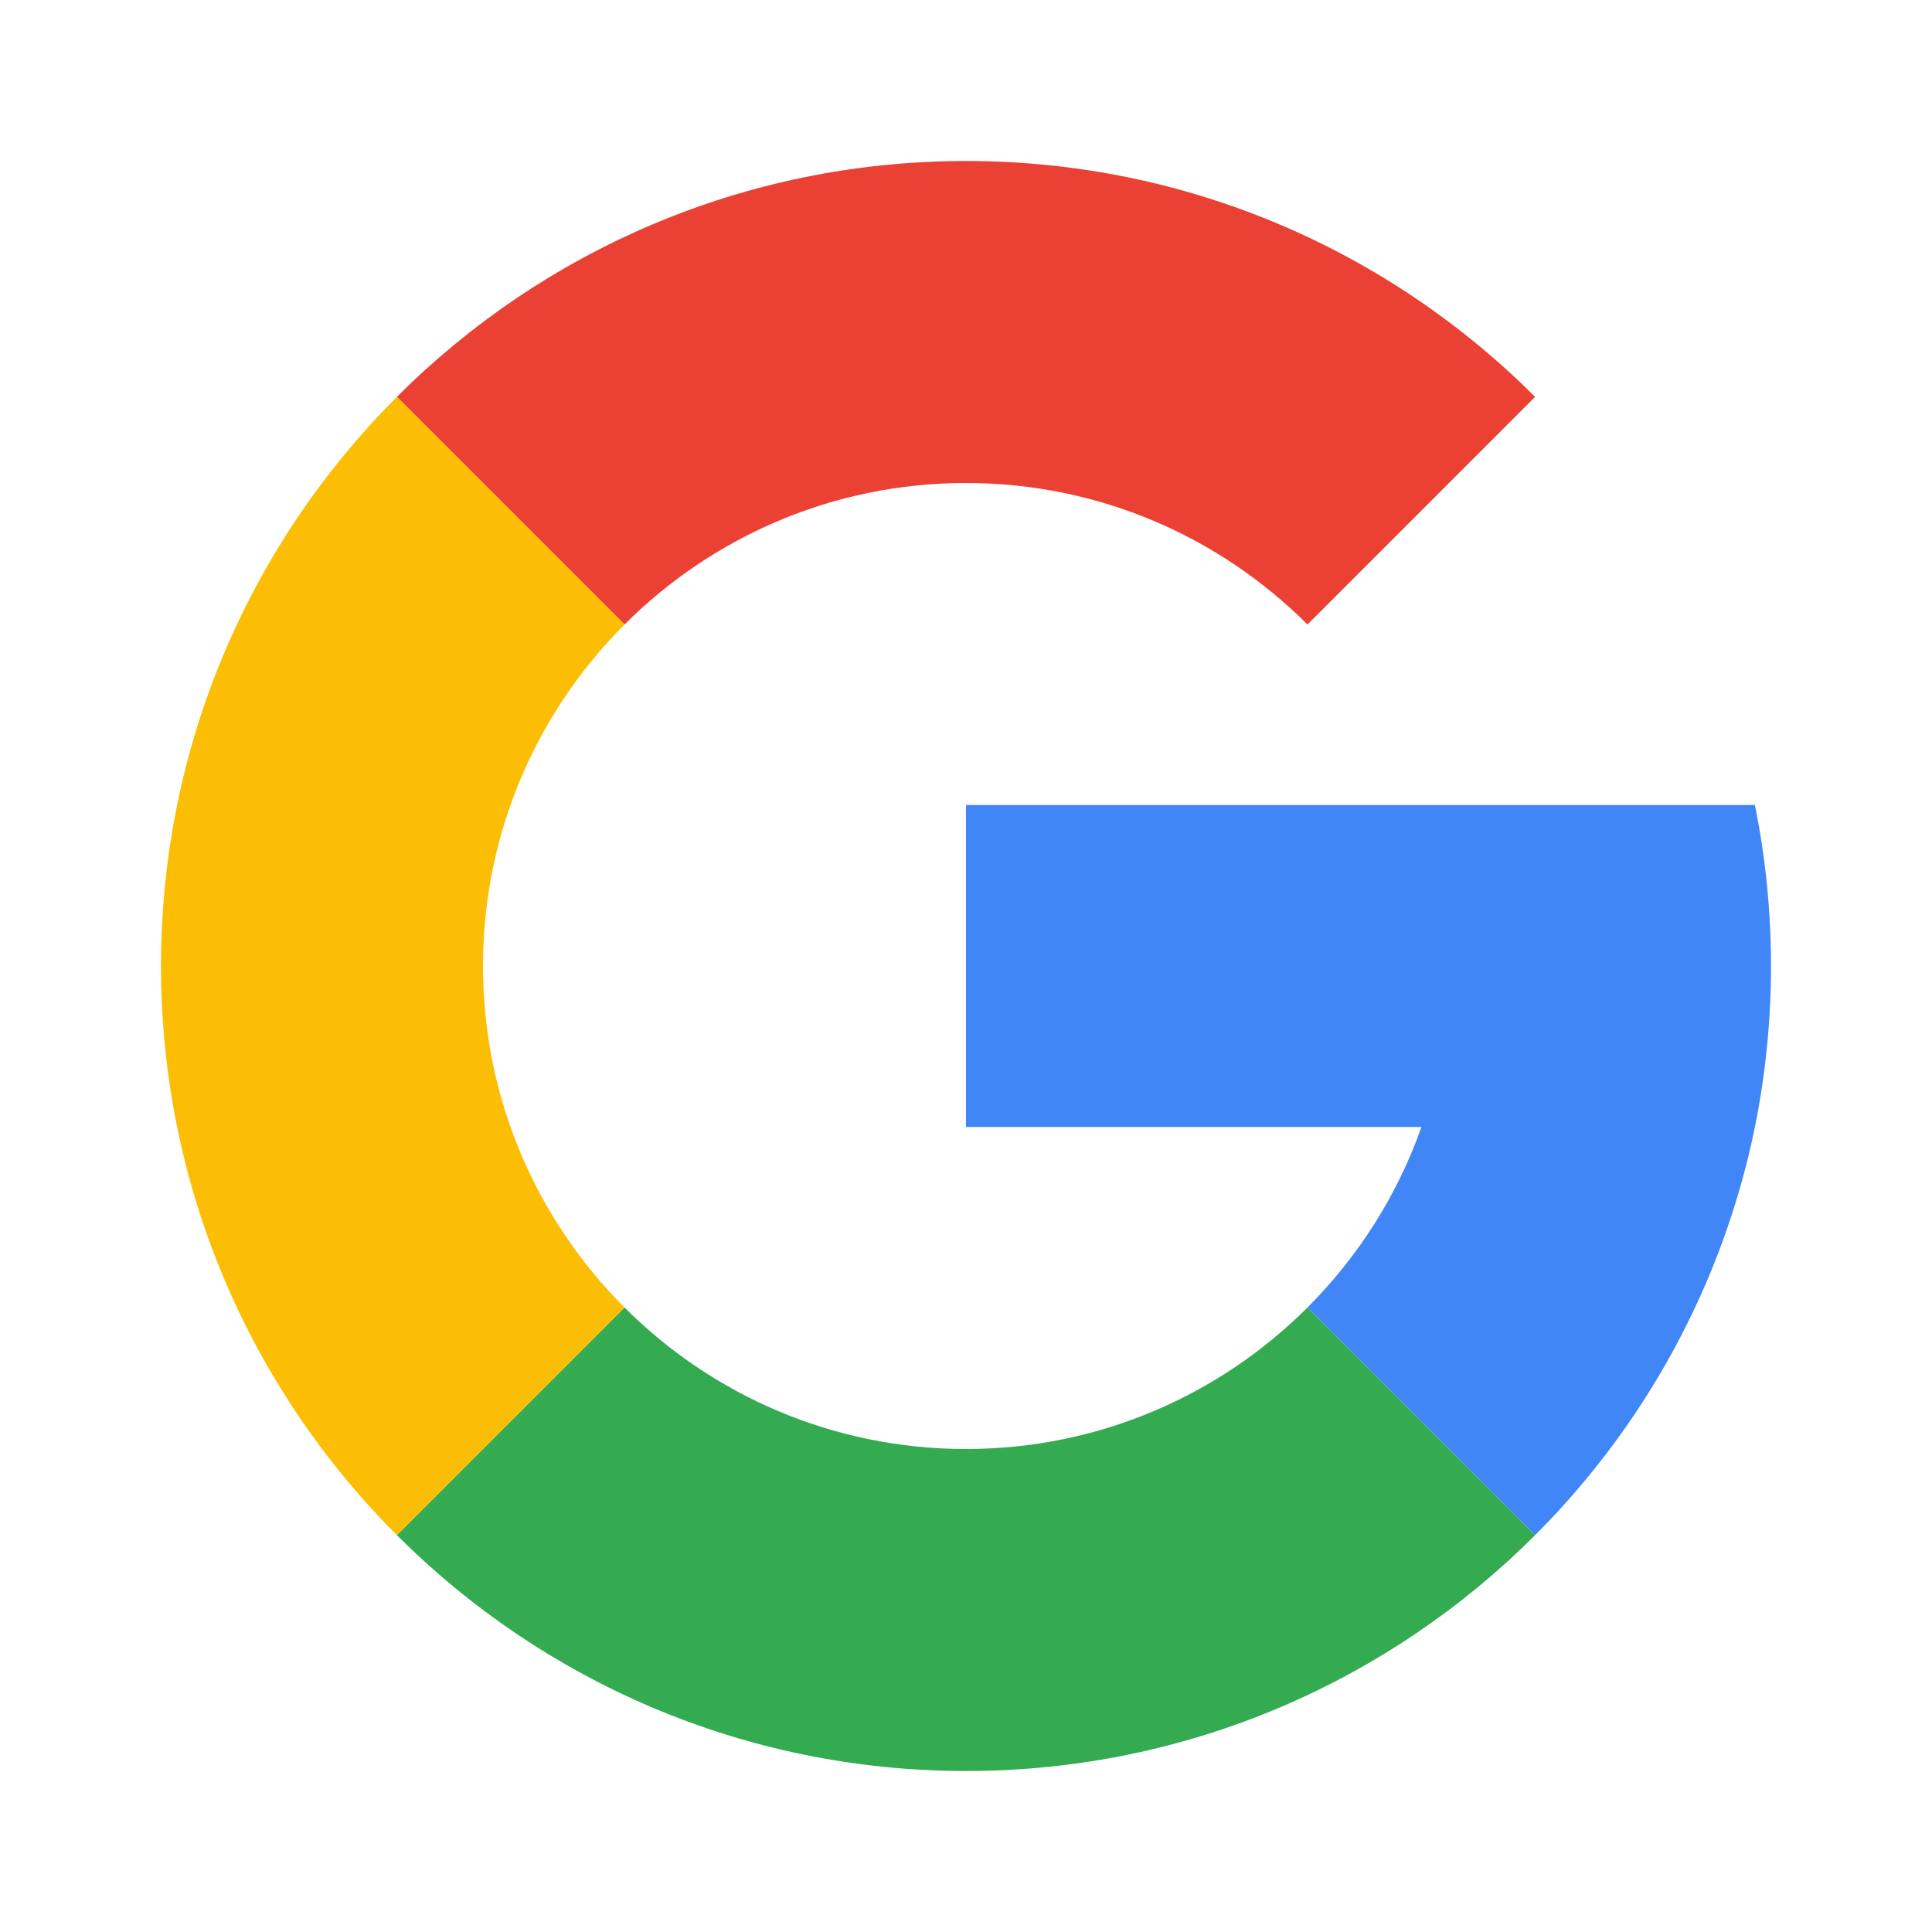
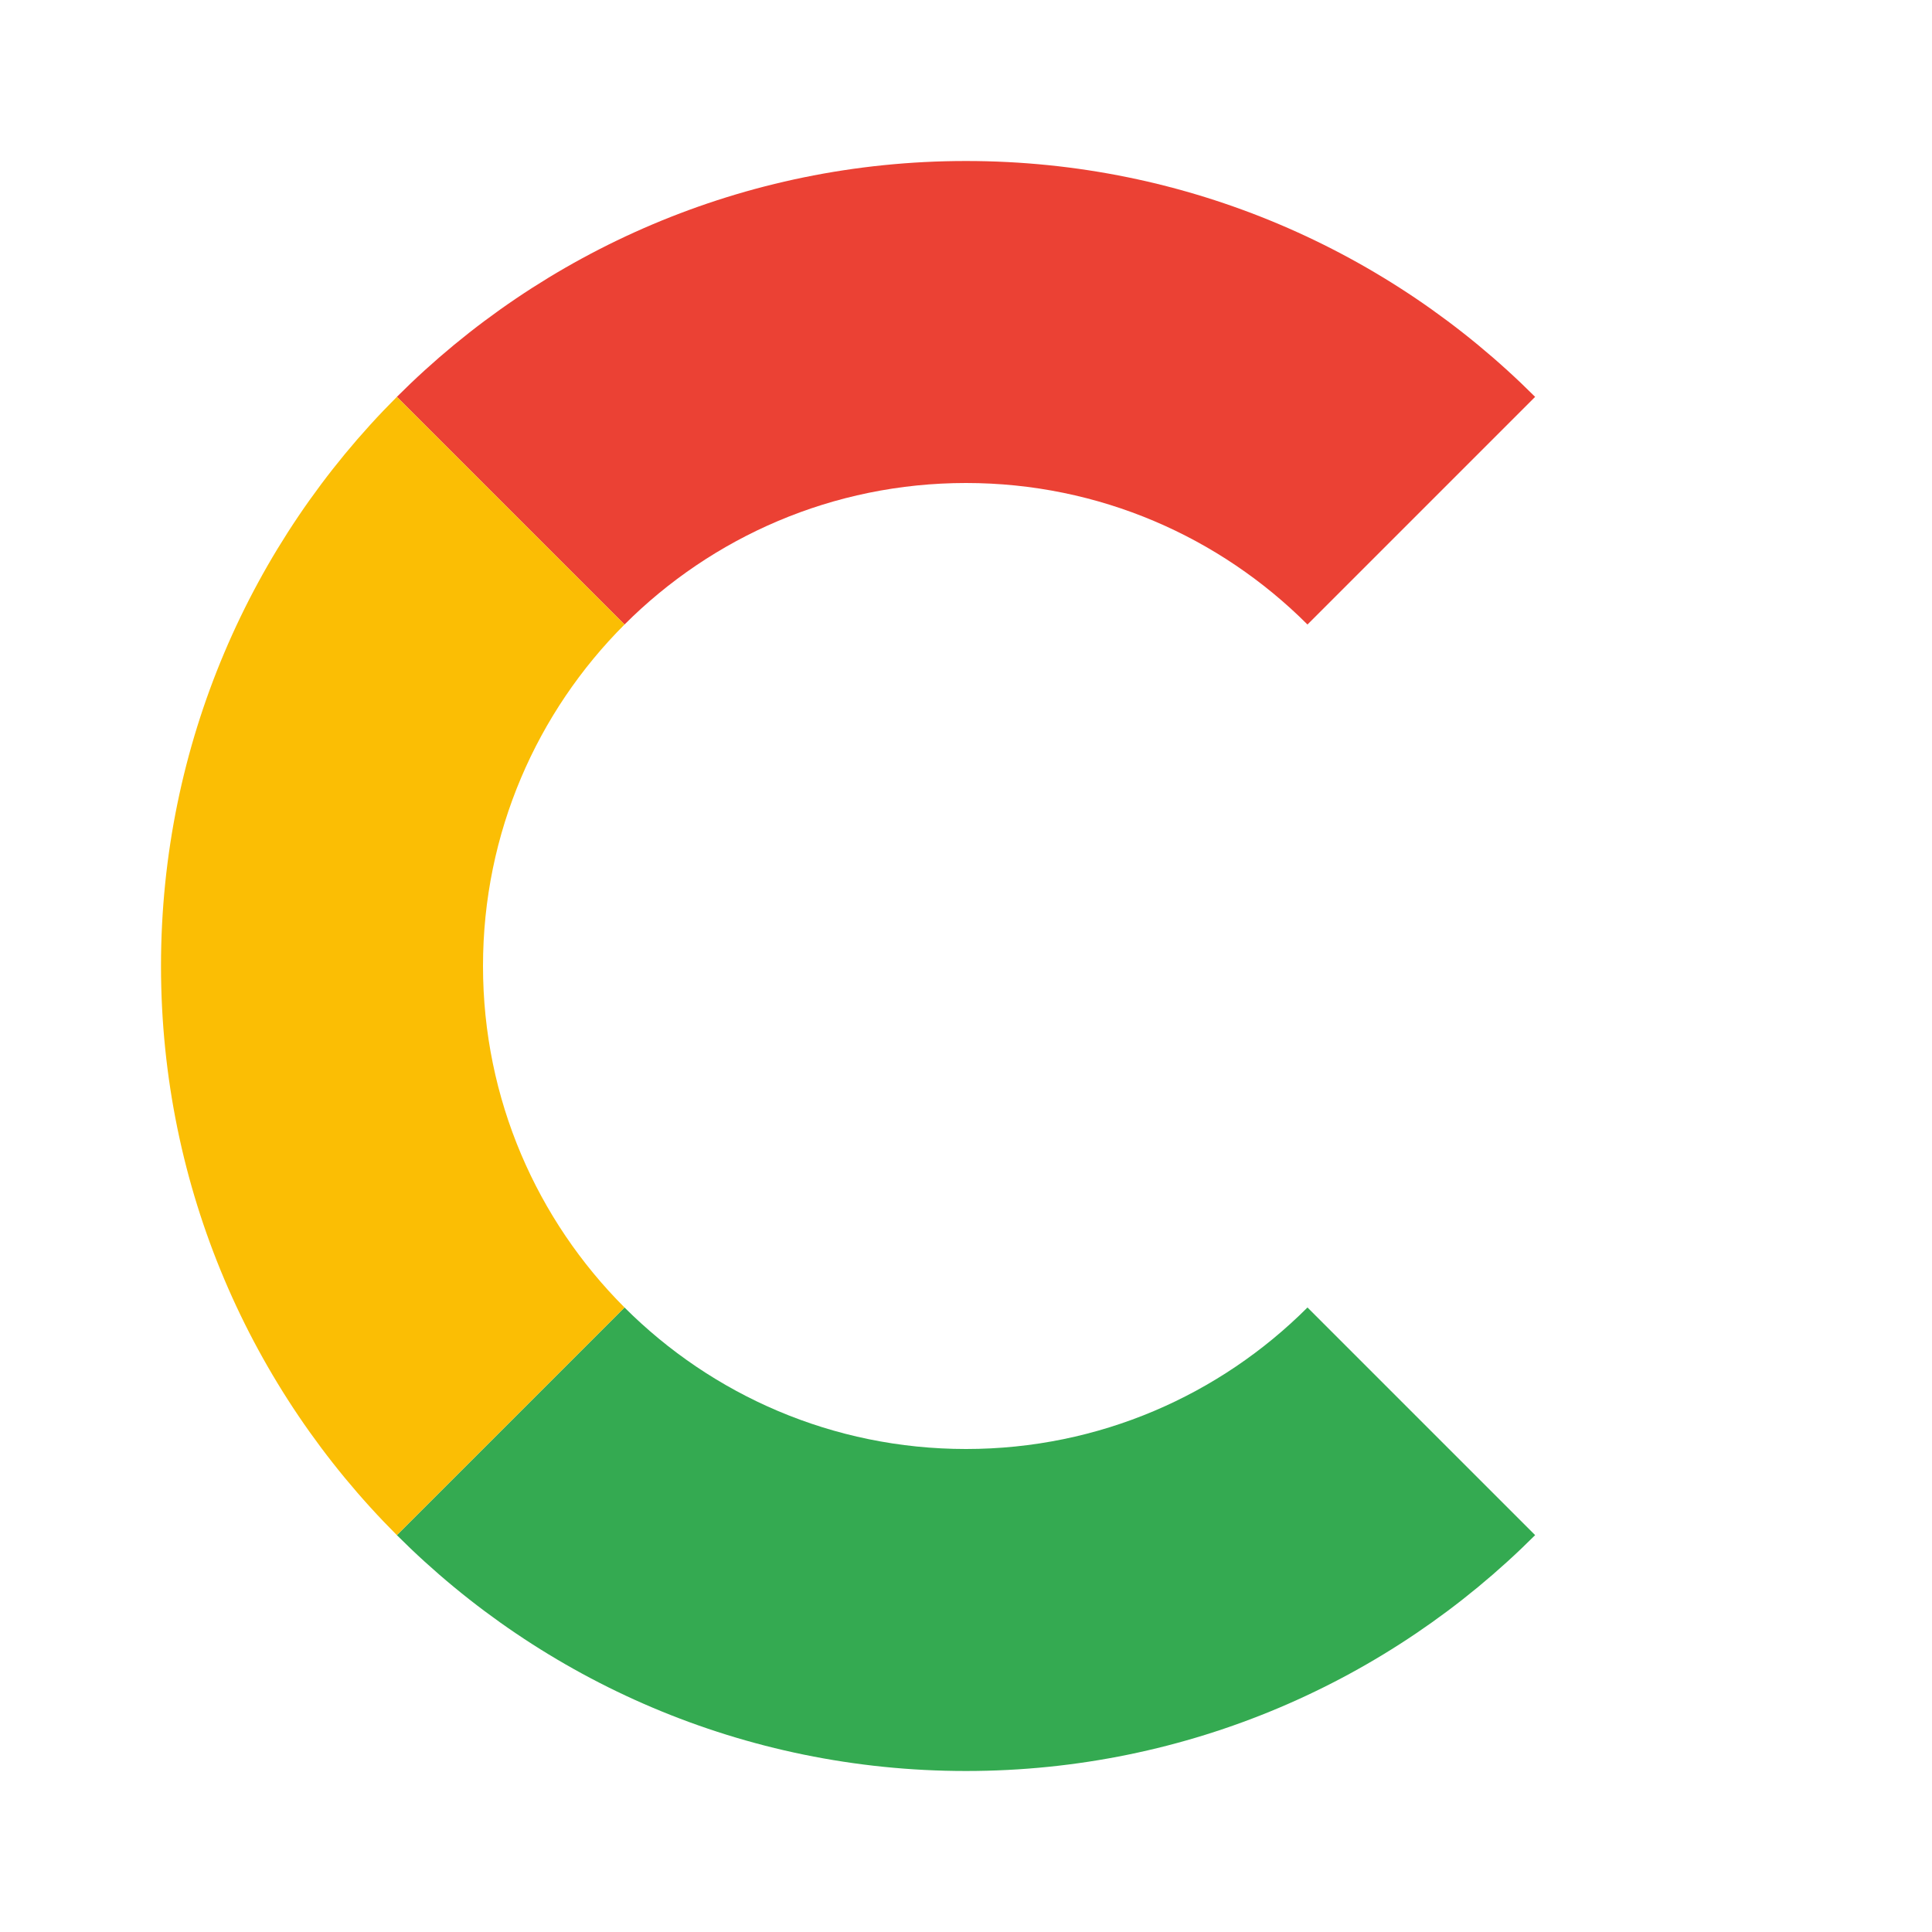
<svg xmlns="http://www.w3.org/2000/svg" height="100%" style="fill-rule:evenodd;clip-rule:evenodd;stroke-linejoin:round;stroke-miterlimit:1.414;" version="1.1" viewBox="0 0 24 24" width="100%" xml:space="preserve">
  <rect height="24" id="Artboard2" style="fill:none;" width="24" x="0" y="0" />
  <g>
    <path d="M4.93,4.93c1.81,-1.81 4.31,-2.93 7.07,-2.93c2.76,0 5.26,1.12 7.07,2.93l-2.828,2.828c-1.086,-1.086 -2.586,-1.758 -4.242,-1.758c-1.656,0 -3.156,0.672 -4.242,1.758l-2.828,-2.828Z" style="fill:#eb4134;" />
    <path d="M16.242,16.242l2.828,2.828c-1.81,1.81 -4.31,2.93 -7.07,2.93c-2.76,0 -5.26,-1.12 -7.07,-2.93l2.828,-2.828c1.086,1.086 2.586,1.758 4.242,1.758c1.656,0 3.156,-0.672 4.242,-1.758Z" style="fill:#34aa51;" />
    <path d="M4.93,4.93l2.828,2.828c-1.086,1.086 -1.758,2.586 -1.758,4.242c0,1.656 0.672,3.156 1.758,4.242l-2.828,2.828c-1.81,-1.81 -2.93,-4.31 -2.93,-7.07c0,-2.76 1.12,-5.26 2.93,-7.07Z" style="fill:#fbbe04;" />
-     <path d="M12,10l9.8,0c0.131,0.646 0.2,1.315 0.2,2c0,0.685 -0.069,1.354 -0.2,2c-0.399,1.958 -1.369,3.709 -2.73,5.07l-2.828,-2.828c0.626,-0.626 1.115,-1.39 1.416,-2.242l-5.658,0l0,-4Z" style="fill:#4186f7;" />
  </g>
</svg>